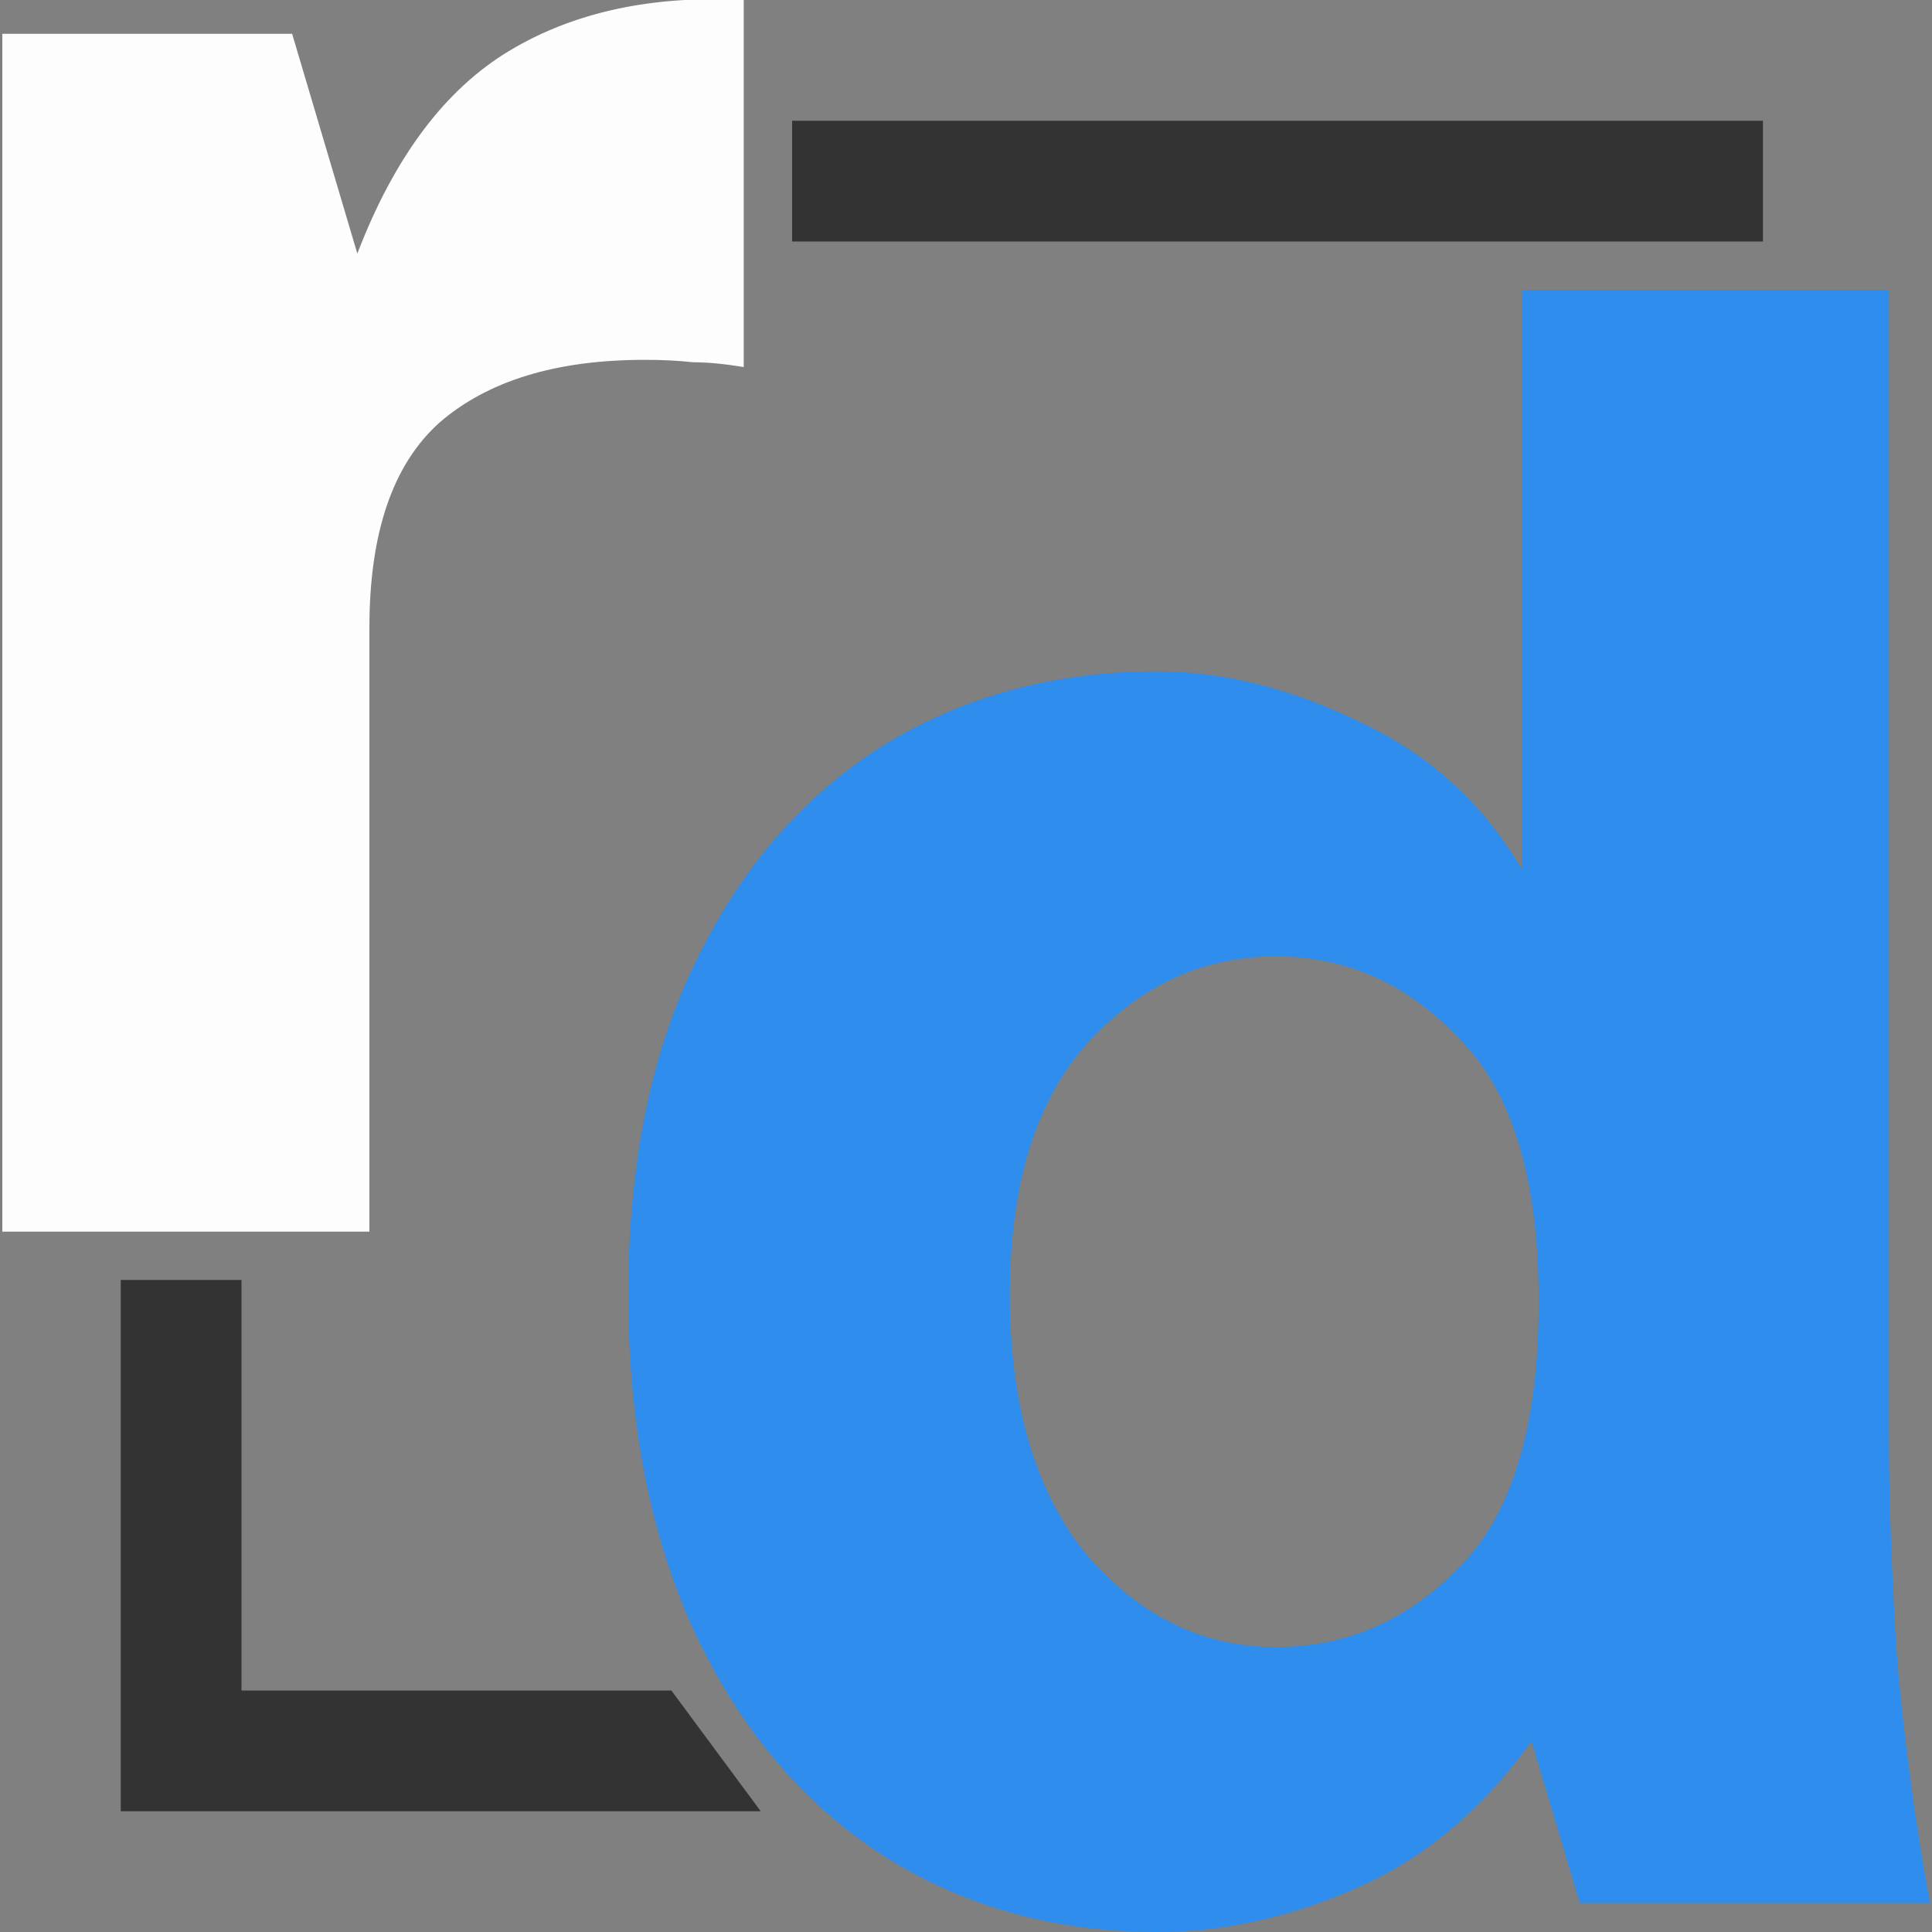
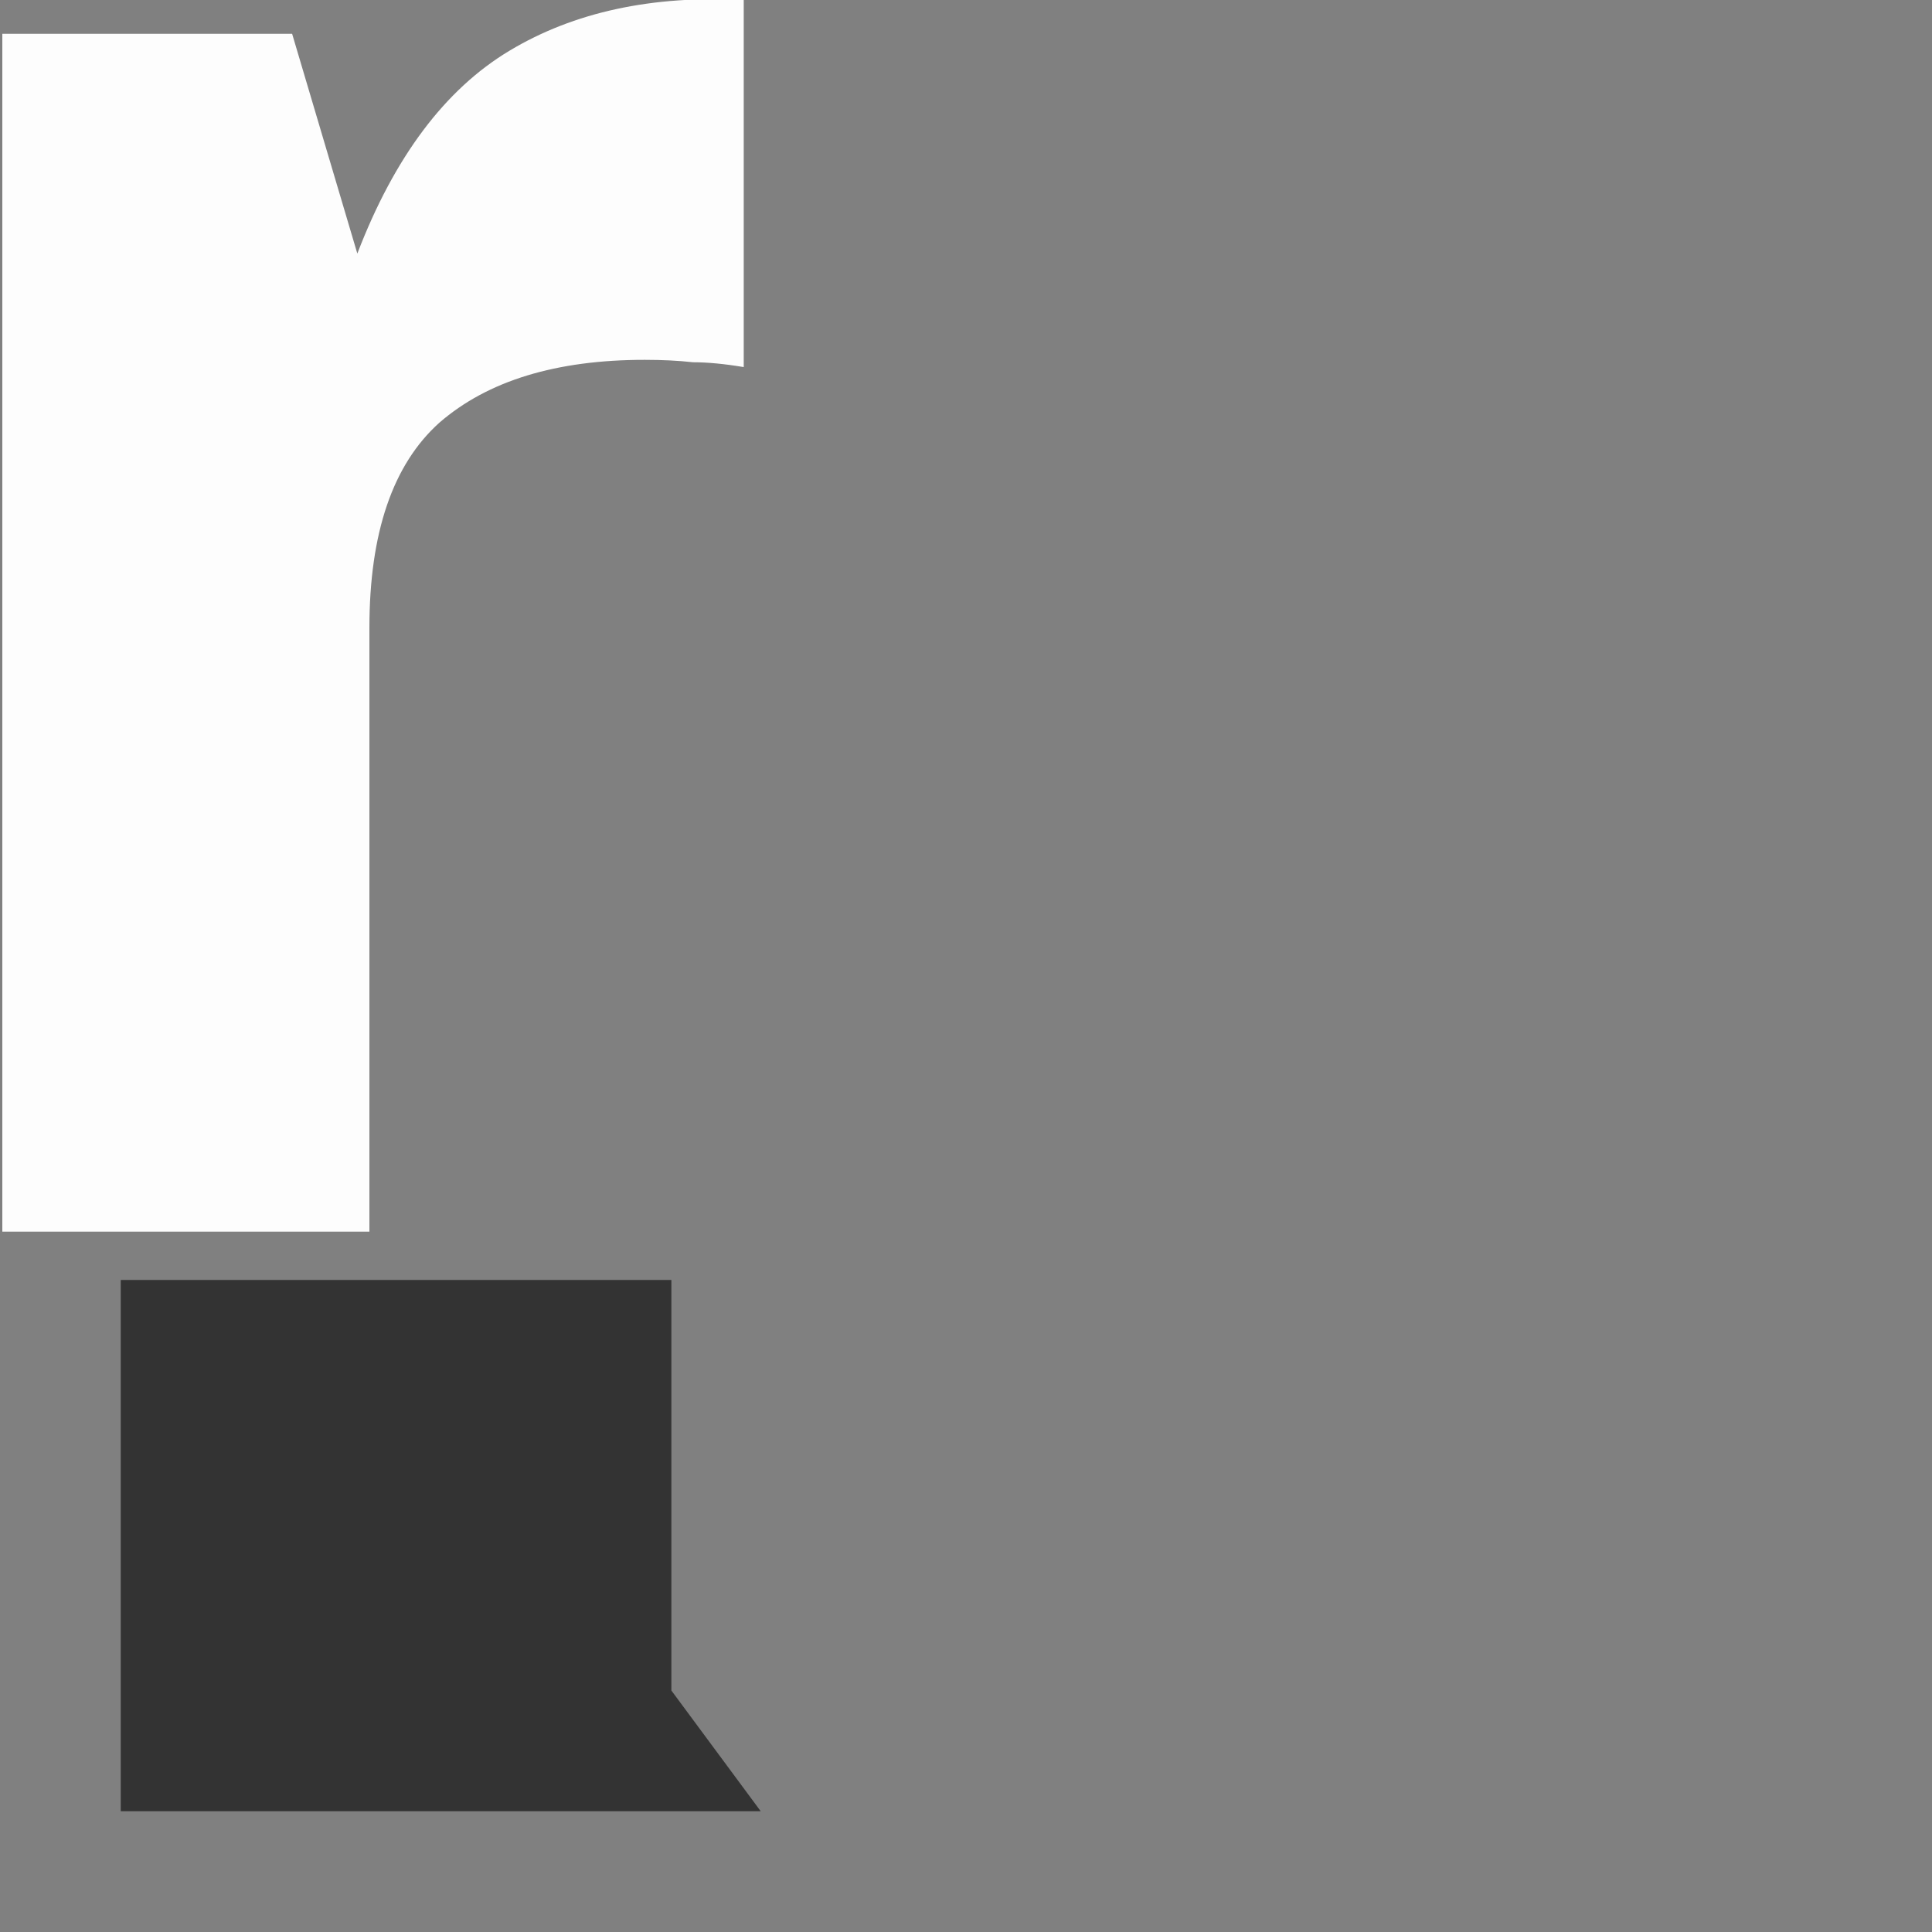
<svg xmlns="http://www.w3.org/2000/svg" width="400" height="400" viewBox="0 0 400 400" fill="none">
  <rect x="0" y="0" width="400" height="400" fill="#808080" stroke="none" />
  <g clip-path="url(#clip0_1073_51)">
-     <path class="medium" d="M25 265V375H157.5L139 350H50V265H25Z" fill="#333333" />
-     <path class="medium" d="M365 25V50H340H164V25H365Z" fill="#333333" />
+     <path class="medium" d="M25 265V375H157.5L139 350V265H25Z" fill="#333333" />
    <path class="light" d="M0.482 255V7H60.482L73.982 52.5C81.649 32.5 92.149 18.5 105.482 10.5C118.816 2.5 134.982 -1 153.982 -3.01003e-05V76C149.982 75.333 146.482 75 143.482 75C140.482 74.667 137.149 74.5 133.482 74.5C115.149 74.5 100.982 78.833 90.982 87.5C81.316 96.167 76.482 110.333 76.482 130V255H0.482Z" fill="#FDFDFD" />
-     <path class="dark" d="M239.574 400C218.241 400 199.241 394.667 182.574 384C166.241 373.333 153.408 358.167 144.074 338.5C134.741 318.5 130.074 295 130.074 268C130.074 241 134.741 218 144.074 199C153.408 179.667 166.241 164.833 182.574 154.5C199.241 144.167 218.241 139 239.574 139C253.241 139 267.241 142.5 281.574 149.5C295.908 156.167 307.074 166.333 315.074 180V60H391.074V297C391.074 309.333 391.574 324 392.574 341C393.908 358 396.241 375.667 399.574 394H327.074L317.074 360.5C306.741 374.833 294.574 385 280.574 391C266.908 397 253.241 400 239.574 400ZM264.074 341C278.741 341 291.408 335.5 302.074 324.5C313.074 313.5 318.574 295.167 318.574 269.5C318.574 244.167 313.074 226 302.074 215C291.408 203.667 278.741 198 264.074 198C249.074 198 236.074 204 225.074 216C214.408 228 209.074 245.333 209.074 268C209.074 291 214.408 309 225.074 322C236.074 334.667 249.074 341 264.074 341Z" fill="#4F4F4F" />
  </g>
  <defs>
    <clipPath id="clip0_1073_51">
      <rect class="light" width="400" height="400" fill="#FDFDFD" />
    </clipPath>
  </defs>
  <style>
		.light { fill: #FDFDFD; }
		.medium { fill: #333333; }
		.dark { fill: #2f8ded; }
		@media (prefers-color-scheme: light) {
			.light { fill: #030303; }
			.medium { fill: #4F4F4F; }
			.dark { fill: #2f8ded; }
		}
	</style>
</svg>